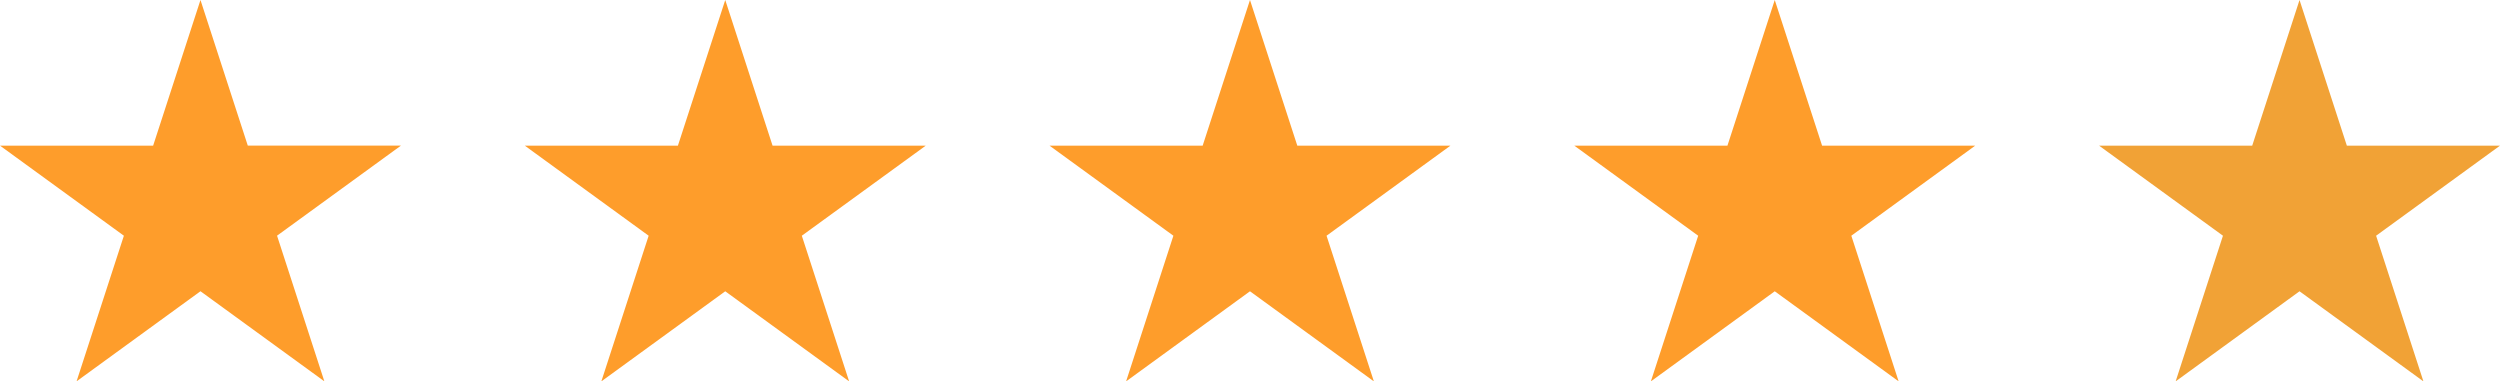
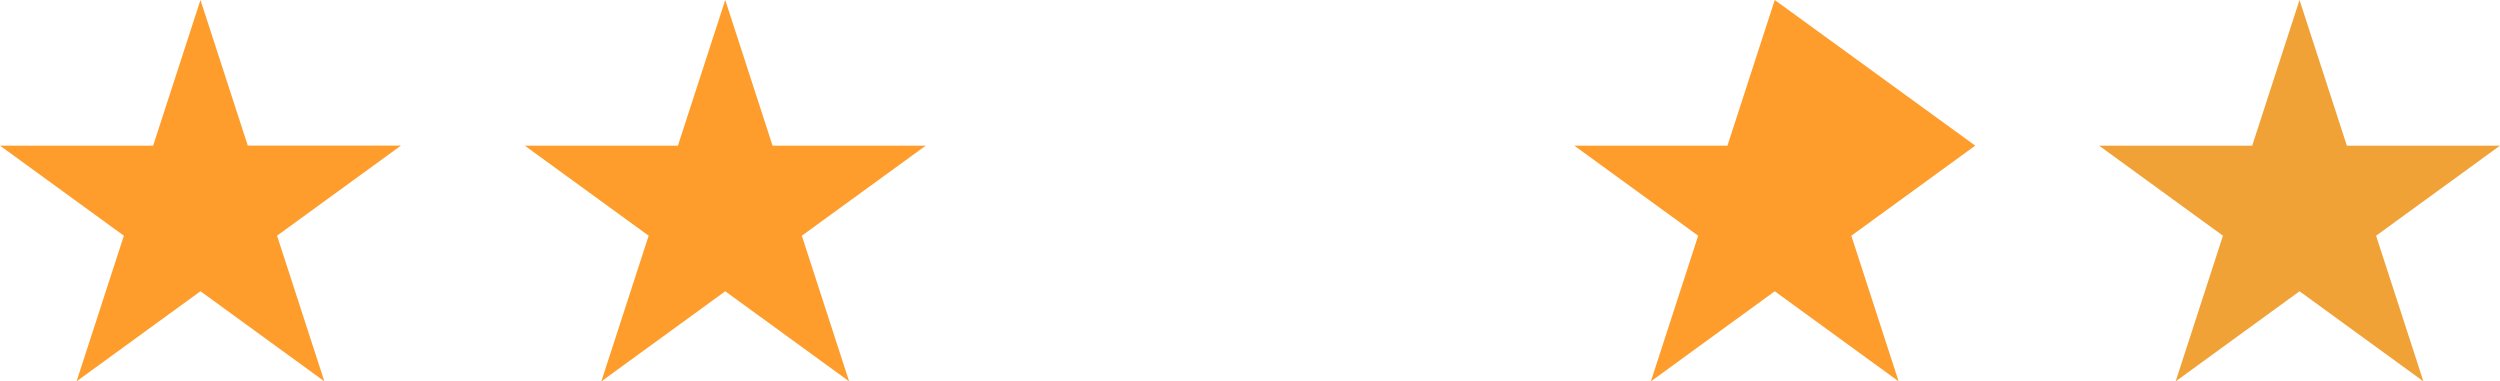
<svg xmlns="http://www.w3.org/2000/svg" width="127.66" height="19.472" viewBox="0 0 127.66 19.472">
  <g id="Group_493" data-name="Group 493" transform="translate(0)">
    <path id="Path_30" data-name="Path 30" d="M10.237,0,7.82,7.437H0l6.326,4.6L3.91,19.472l6.327-4.6,6.326,4.6-2.416-7.437,6.327-4.6H12.653Z" fill="#fe9d2b" />
    <path id="Path_31" data-name="Path 31" d="M37.761,0,35.344,7.437H27.524l6.326,4.6-2.416,7.437,6.327-4.6,6.326,4.6-2.416-7.437L48,7.437H40.177Z" transform="translate(-0.727)" fill="#fe9d2b" />
-     <path id="Path_32" data-name="Path 32" d="M65.284,0,62.868,7.437H55.047l6.326,4.6-2.415,7.437,6.326-4.6,6.326,4.6-2.416-7.437,6.327-4.6H67.7Z" transform="translate(-1.455)" fill="#fe9d2b" />
-     <path id="Path_33" data-name="Path 33" d="M92.808,0,90.392,7.437H82.571l6.327,4.6-2.416,7.437,6.326-4.6,6.326,4.6-2.416-7.437,6.327-4.6H95.225Z" transform="translate(-2.182)" fill="#fe9d2b" />
+     <path id="Path_33" data-name="Path 33" d="M92.808,0,90.392,7.437H82.571l6.327,4.6-2.416,7.437,6.326-4.6,6.326,4.6-2.416-7.437,6.327-4.6Z" transform="translate(-2.182)" fill="#fe9d2b" />
    <path id="Path_34" data-name="Path 34" d="M120.332,0l-2.416,7.437h-7.821l6.327,4.6-2.416,7.437,6.326-4.6,6.326,4.6-2.416-7.437,6.327-4.6h-7.821Z" transform="translate(-2.909)" fill="#f1a236" />
  </g>
</svg>